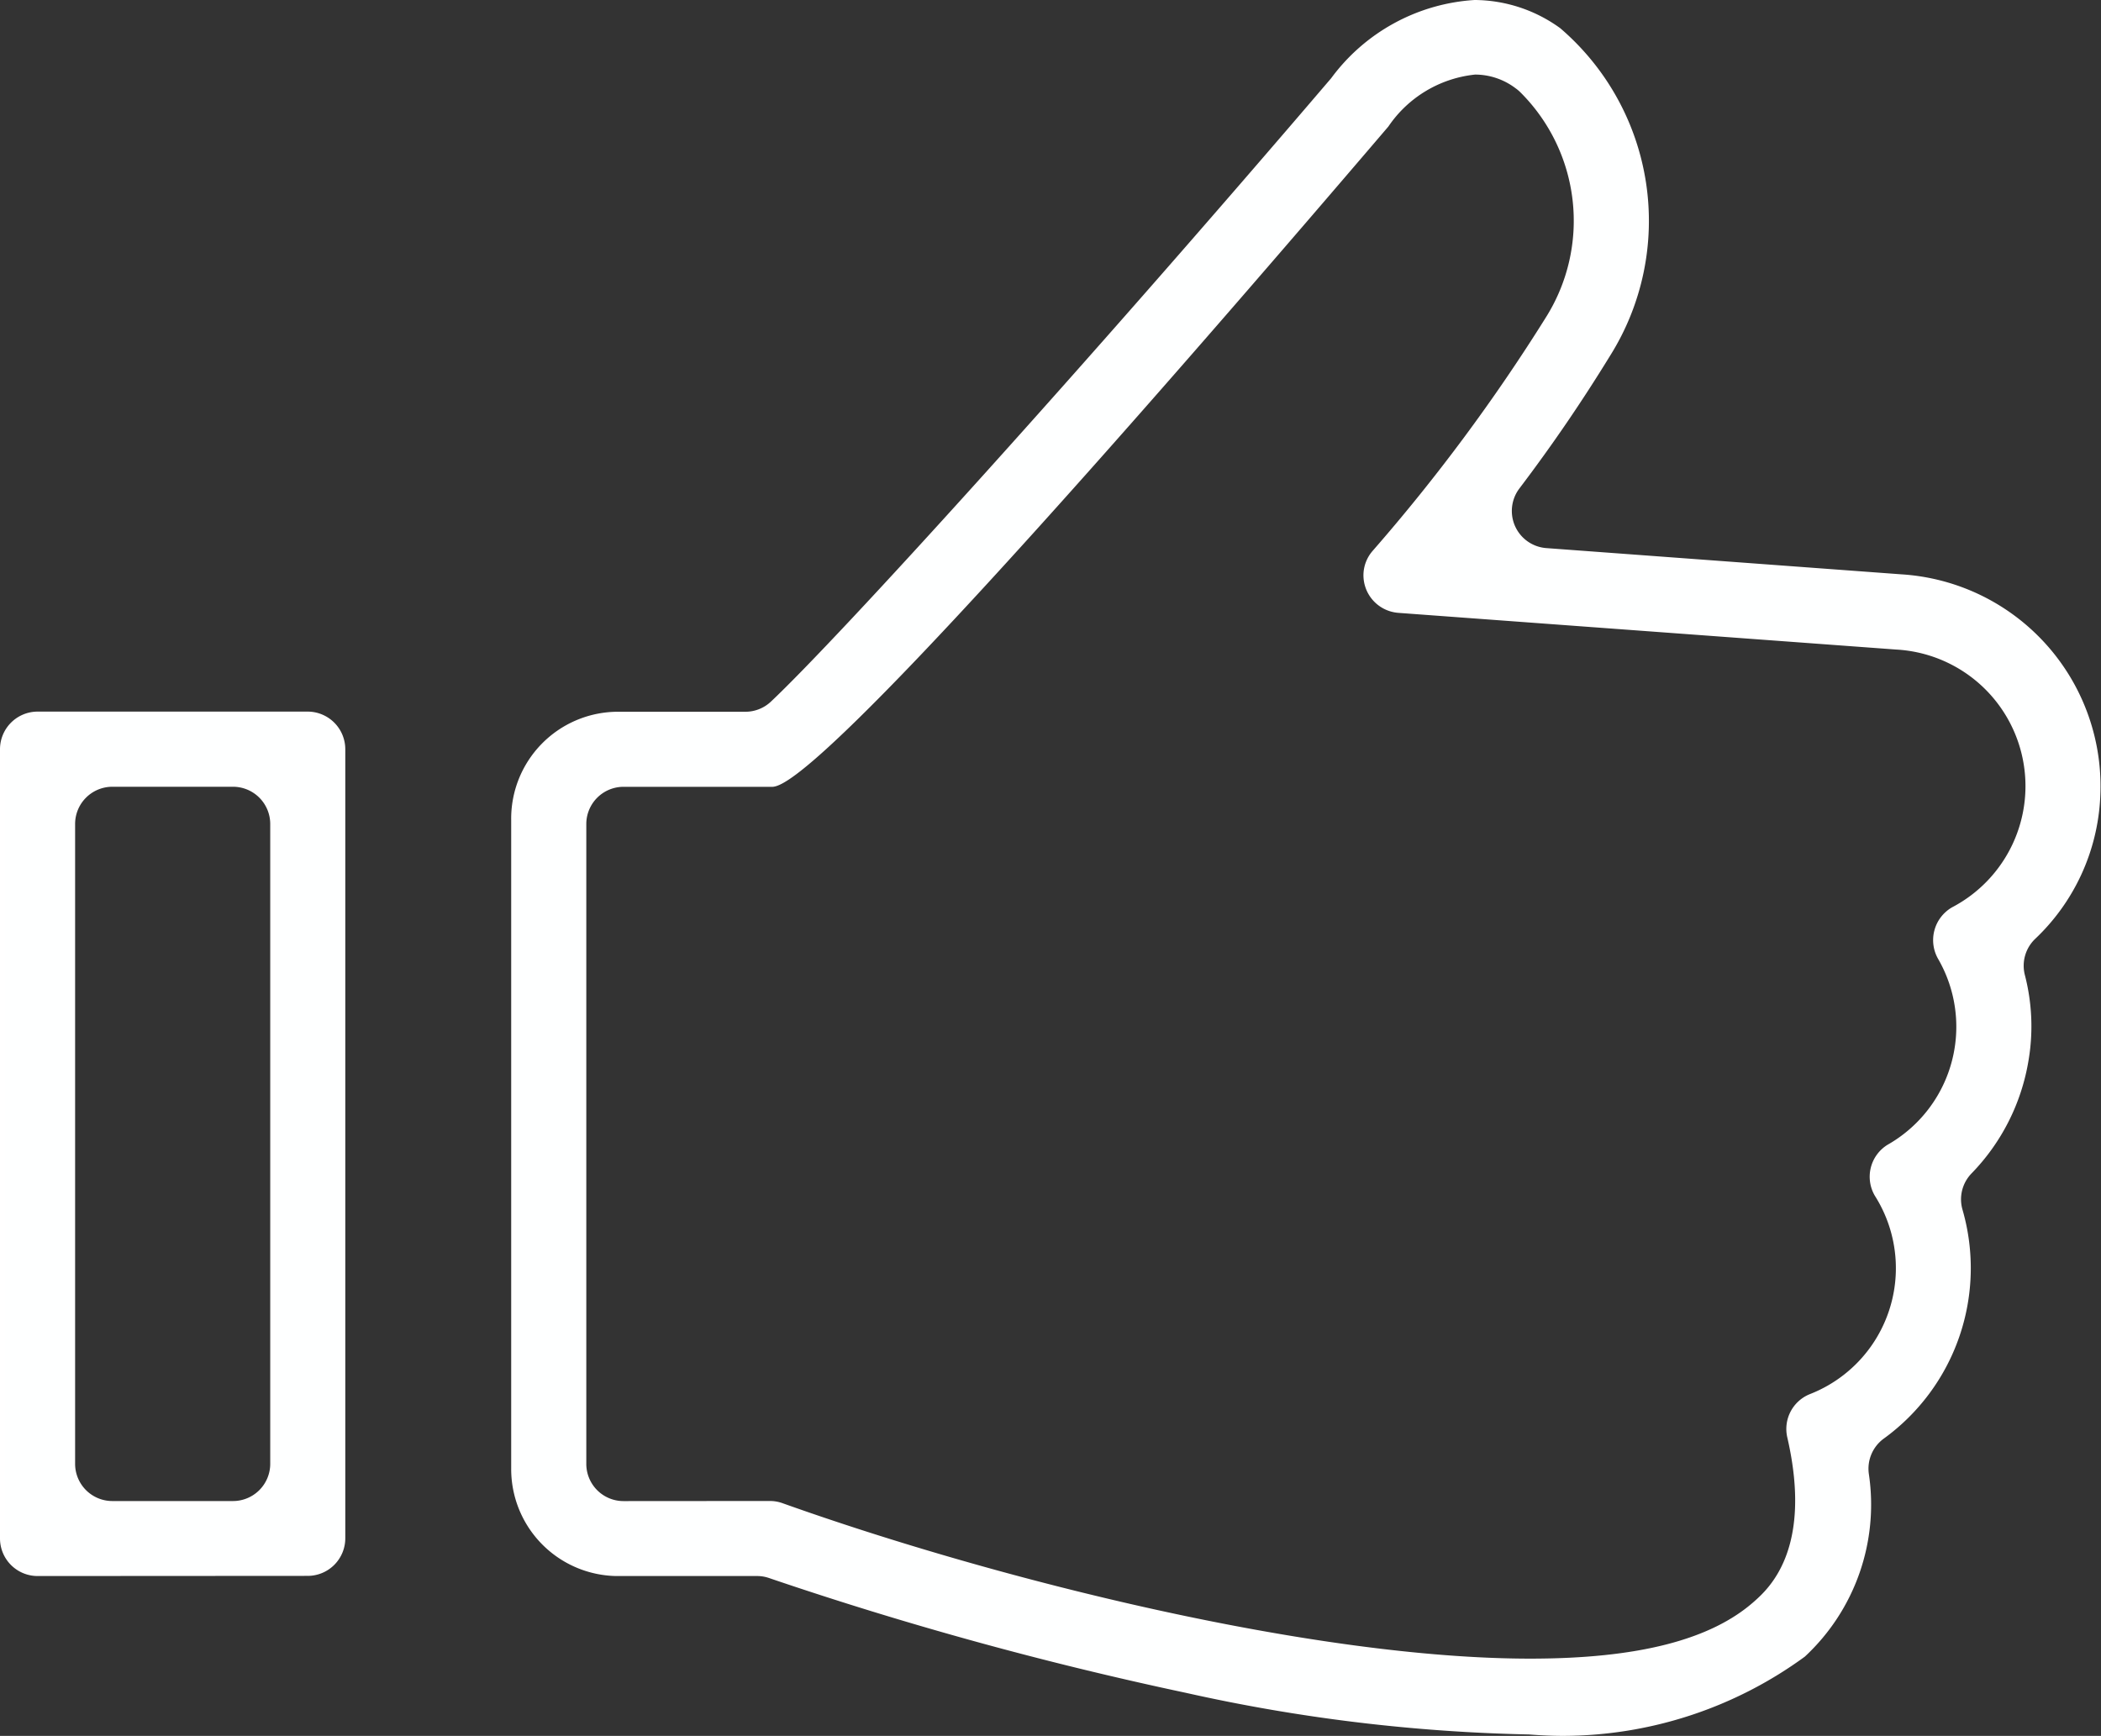
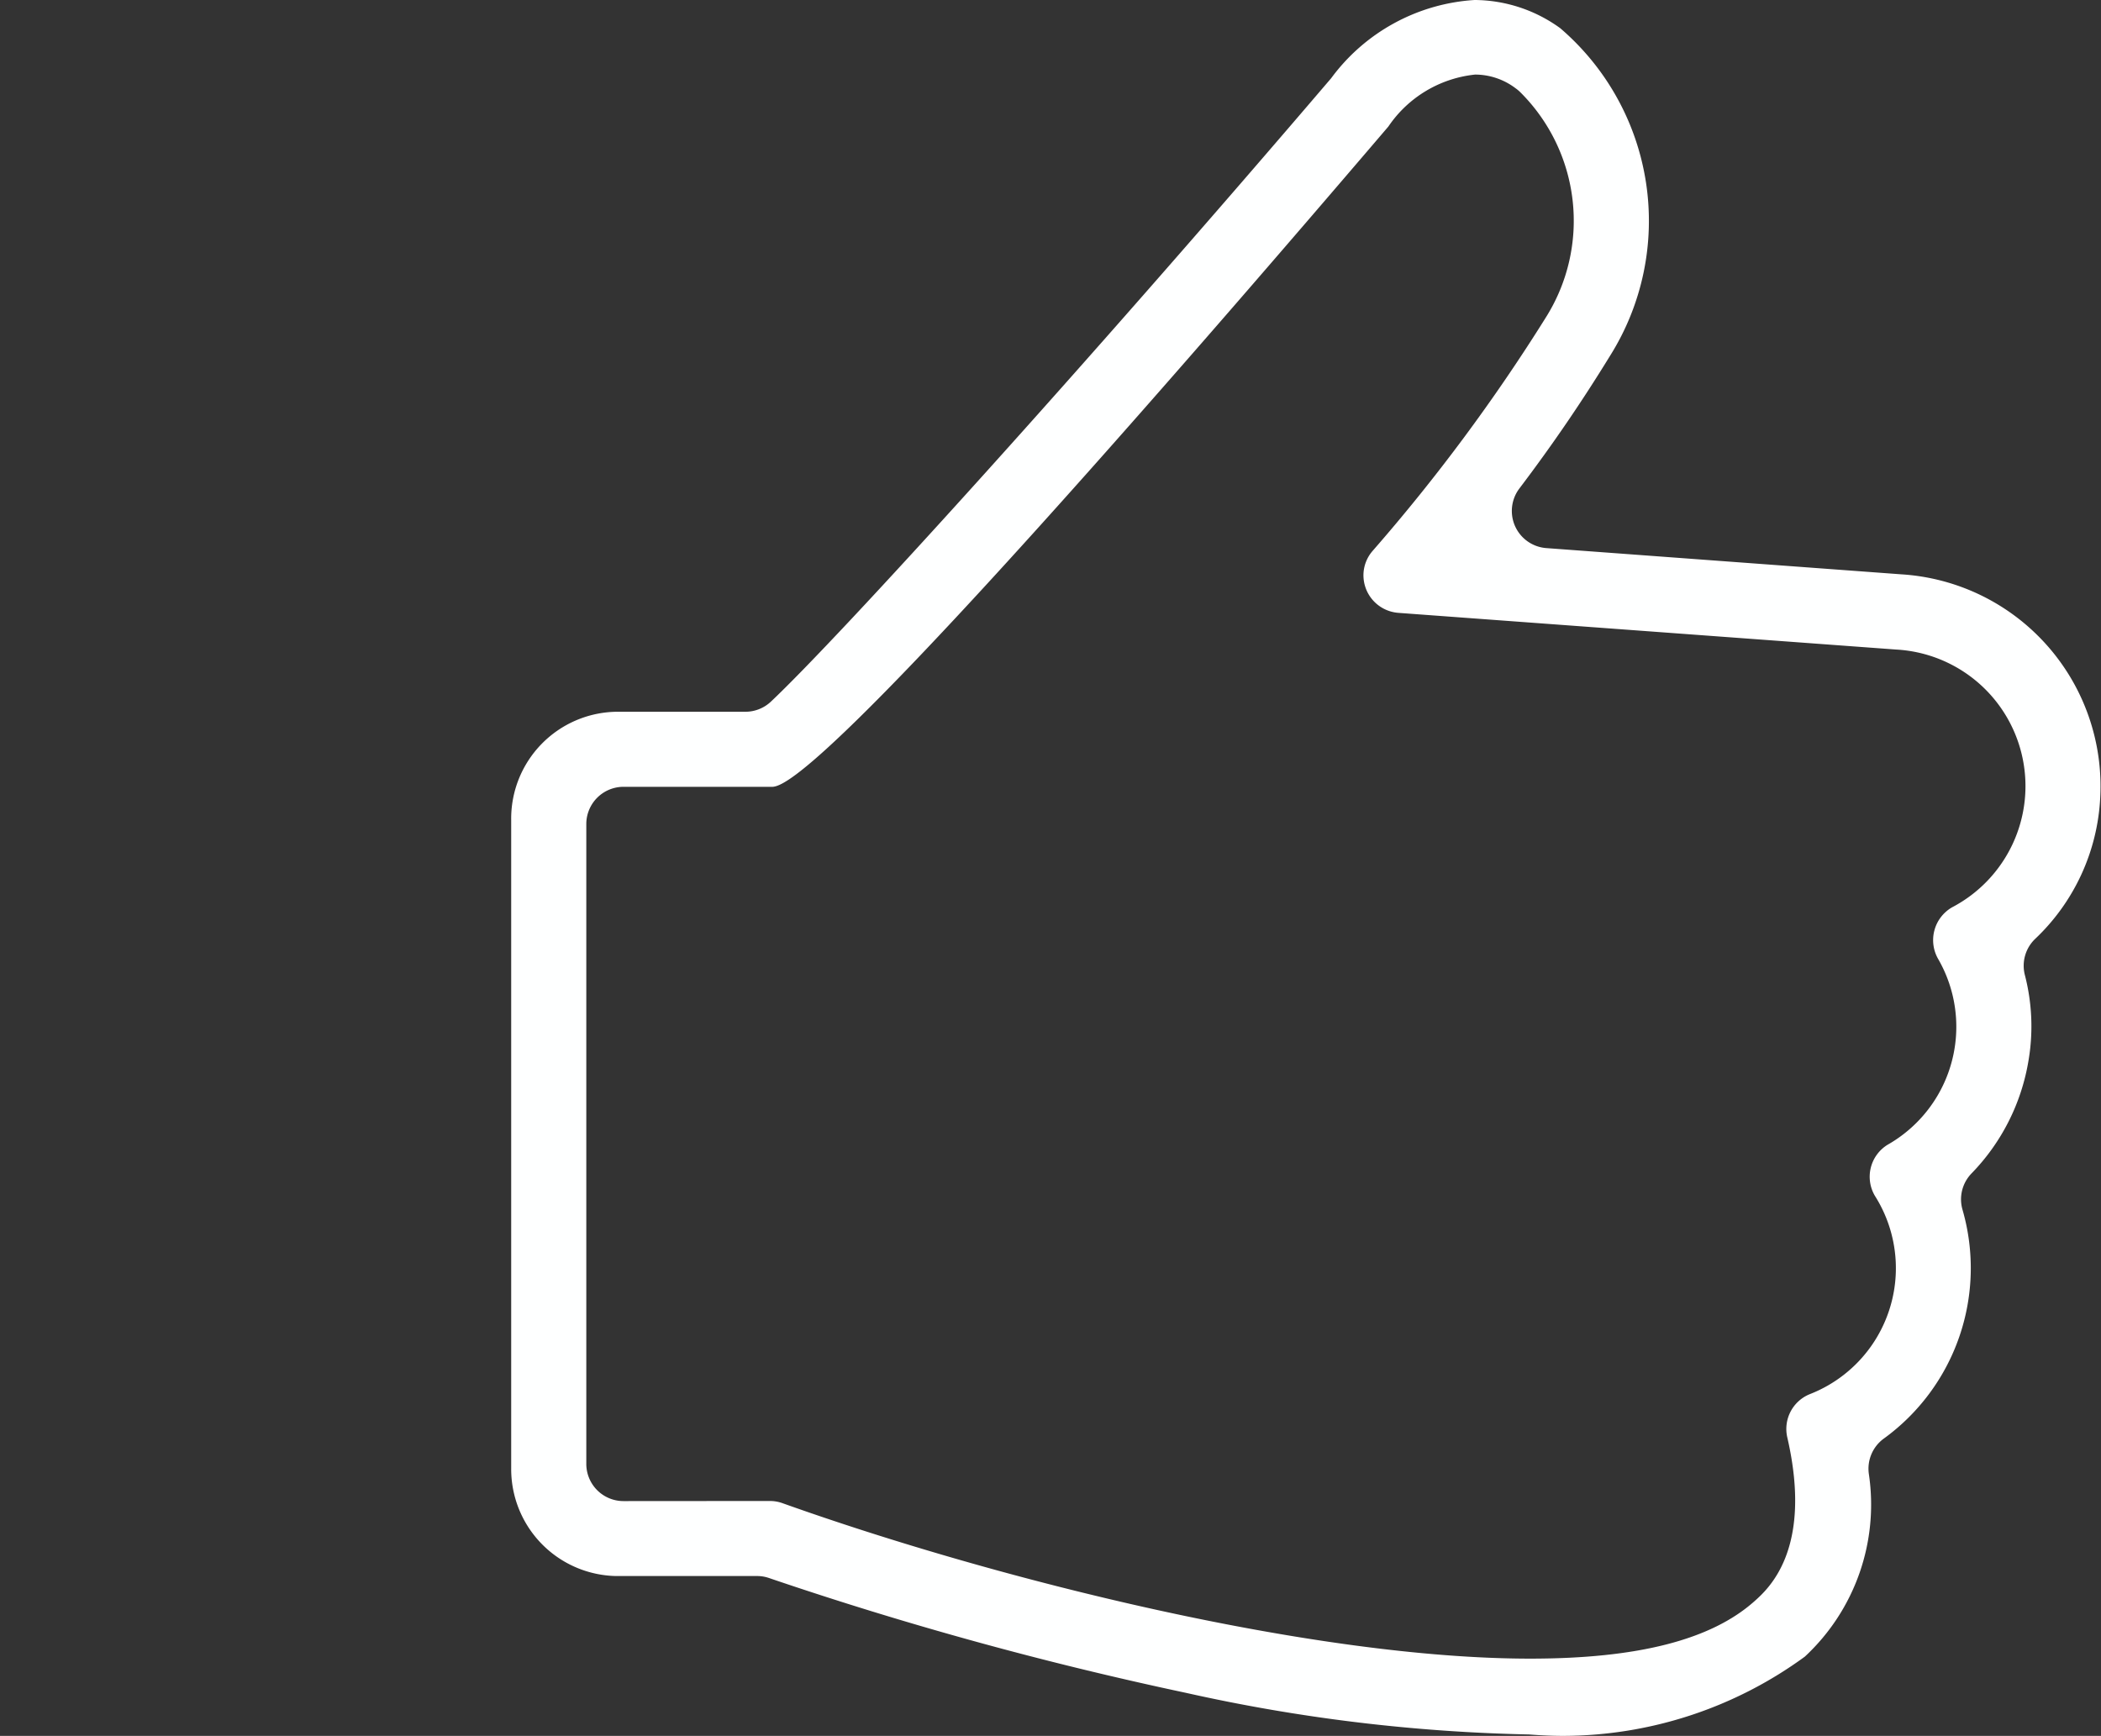
<svg xmlns="http://www.w3.org/2000/svg" width="40.056" height="33.1" viewBox="0 0 40.056 33.1">
  <rect x="0" y="0" width="40.056" height="33.1" fill="#333333" stroke="none" />
  <g id="Group_1343" data-name="Group 1343" transform="translate(-66.747 -3718.781)">
-     <path id="Path_905" data-name="Path 905" d="M.666,34.242A.667.667,0,0,1,0,33.576V18.525a.668.668,0,0,1,.666-.666H5.817a.668.668,0,0,1,.666.666V33.573a.667.667,0,0,1-.666.666.661.661,0,0,0-.068,0Zm1.426-15.05a.76.76,0,0,0-.76.76v12.2a.76.76,0,0,0,.76.76h2.3a.76.76,0,0,0,.76-.76v-12.2a.76.76,0,0,0-.76-.76Z" transform="translate(66.797 3714.541)" fill="#feffff" stroke="#fff" stroke-width="0.1" />
    <path id="Path_906" data-name="Path 906" d="M32.839,33c-.217,0-.435-.01-.653-.027a32.915,32.915,0,0,1-6.527-.791,69.424,69.424,0,0,1-7.949-2.189.742.742,0,0,0-.245-.041H14.778a1.99,1.99,0,0,1-1.951-2.012V15.591a1.988,1.988,0,0,1,1.956-2.019h2.459a.76.76,0,0,0,.521-.207c1.294-1.219,5.9-6.288,10.686-11.892A3.629,3.629,0,0,1,31.145,0a2.753,2.753,0,0,1,1.6.526,4.788,4.788,0,0,1,.939,6.183c-.539.878-1.1,1.7-1.726,2.526a.76.76,0,0,0,.55,1.216l6.764.5a4,4,0,0,1,3.75,4.211A3.932,3.932,0,0,1,41.8,17.814a.758.758,0,0,0-.213.74,3.847,3.847,0,0,1,.067,1.62,3.973,3.973,0,0,1-1.071,2.116.759.759,0,0,0-.184.742,3.964,3.964,0,0,1-1.48,4.307.76.76,0,0,0-.307.727A3.908,3.908,0,0,1,37.409,31.5a7.784,7.784,0,0,1-4.57,1.5M17.712,28.621a.661.661,0,0,1,.221.039c4.137,1.476,10.158,2.967,14.272,2.967,2.059,0,3.464-.36,4.3-1.1.284-.252,1.147-1.02.65-3.179a.665.665,0,0,1,.4-.768,2.629,2.629,0,0,0,1.264-3.854.666.666,0,0,1,.227-.906,2.637,2.637,0,0,0,.985-3.6.672.672,0,0,1,.242-.926,2.658,2.658,0,0,0-1.084-5.008l-9.495-.7a.669.669,0,0,1-.617-.713.661.661,0,0,1,.157-.381,34.852,34.852,0,0,0,3.31-4.46,3.508,3.508,0,0,0-.489-4.355.726.726,0,0,0-.094-.08,1.331,1.331,0,0,0-.809-.275,2.331,2.331,0,0,0-1.691,1.01c-8.824,10.331-11.233,12.538-11.7,12.571-.017,0-2.842,0-2.842,0a.76.76,0,0,0-.76.76l0,12.2a.759.759,0,0,0,.76.76Z" transform="translate(63.716 3718.831)" fill="#feffff" stroke="#fff" stroke-width="0.1" />
  </g>
</svg>